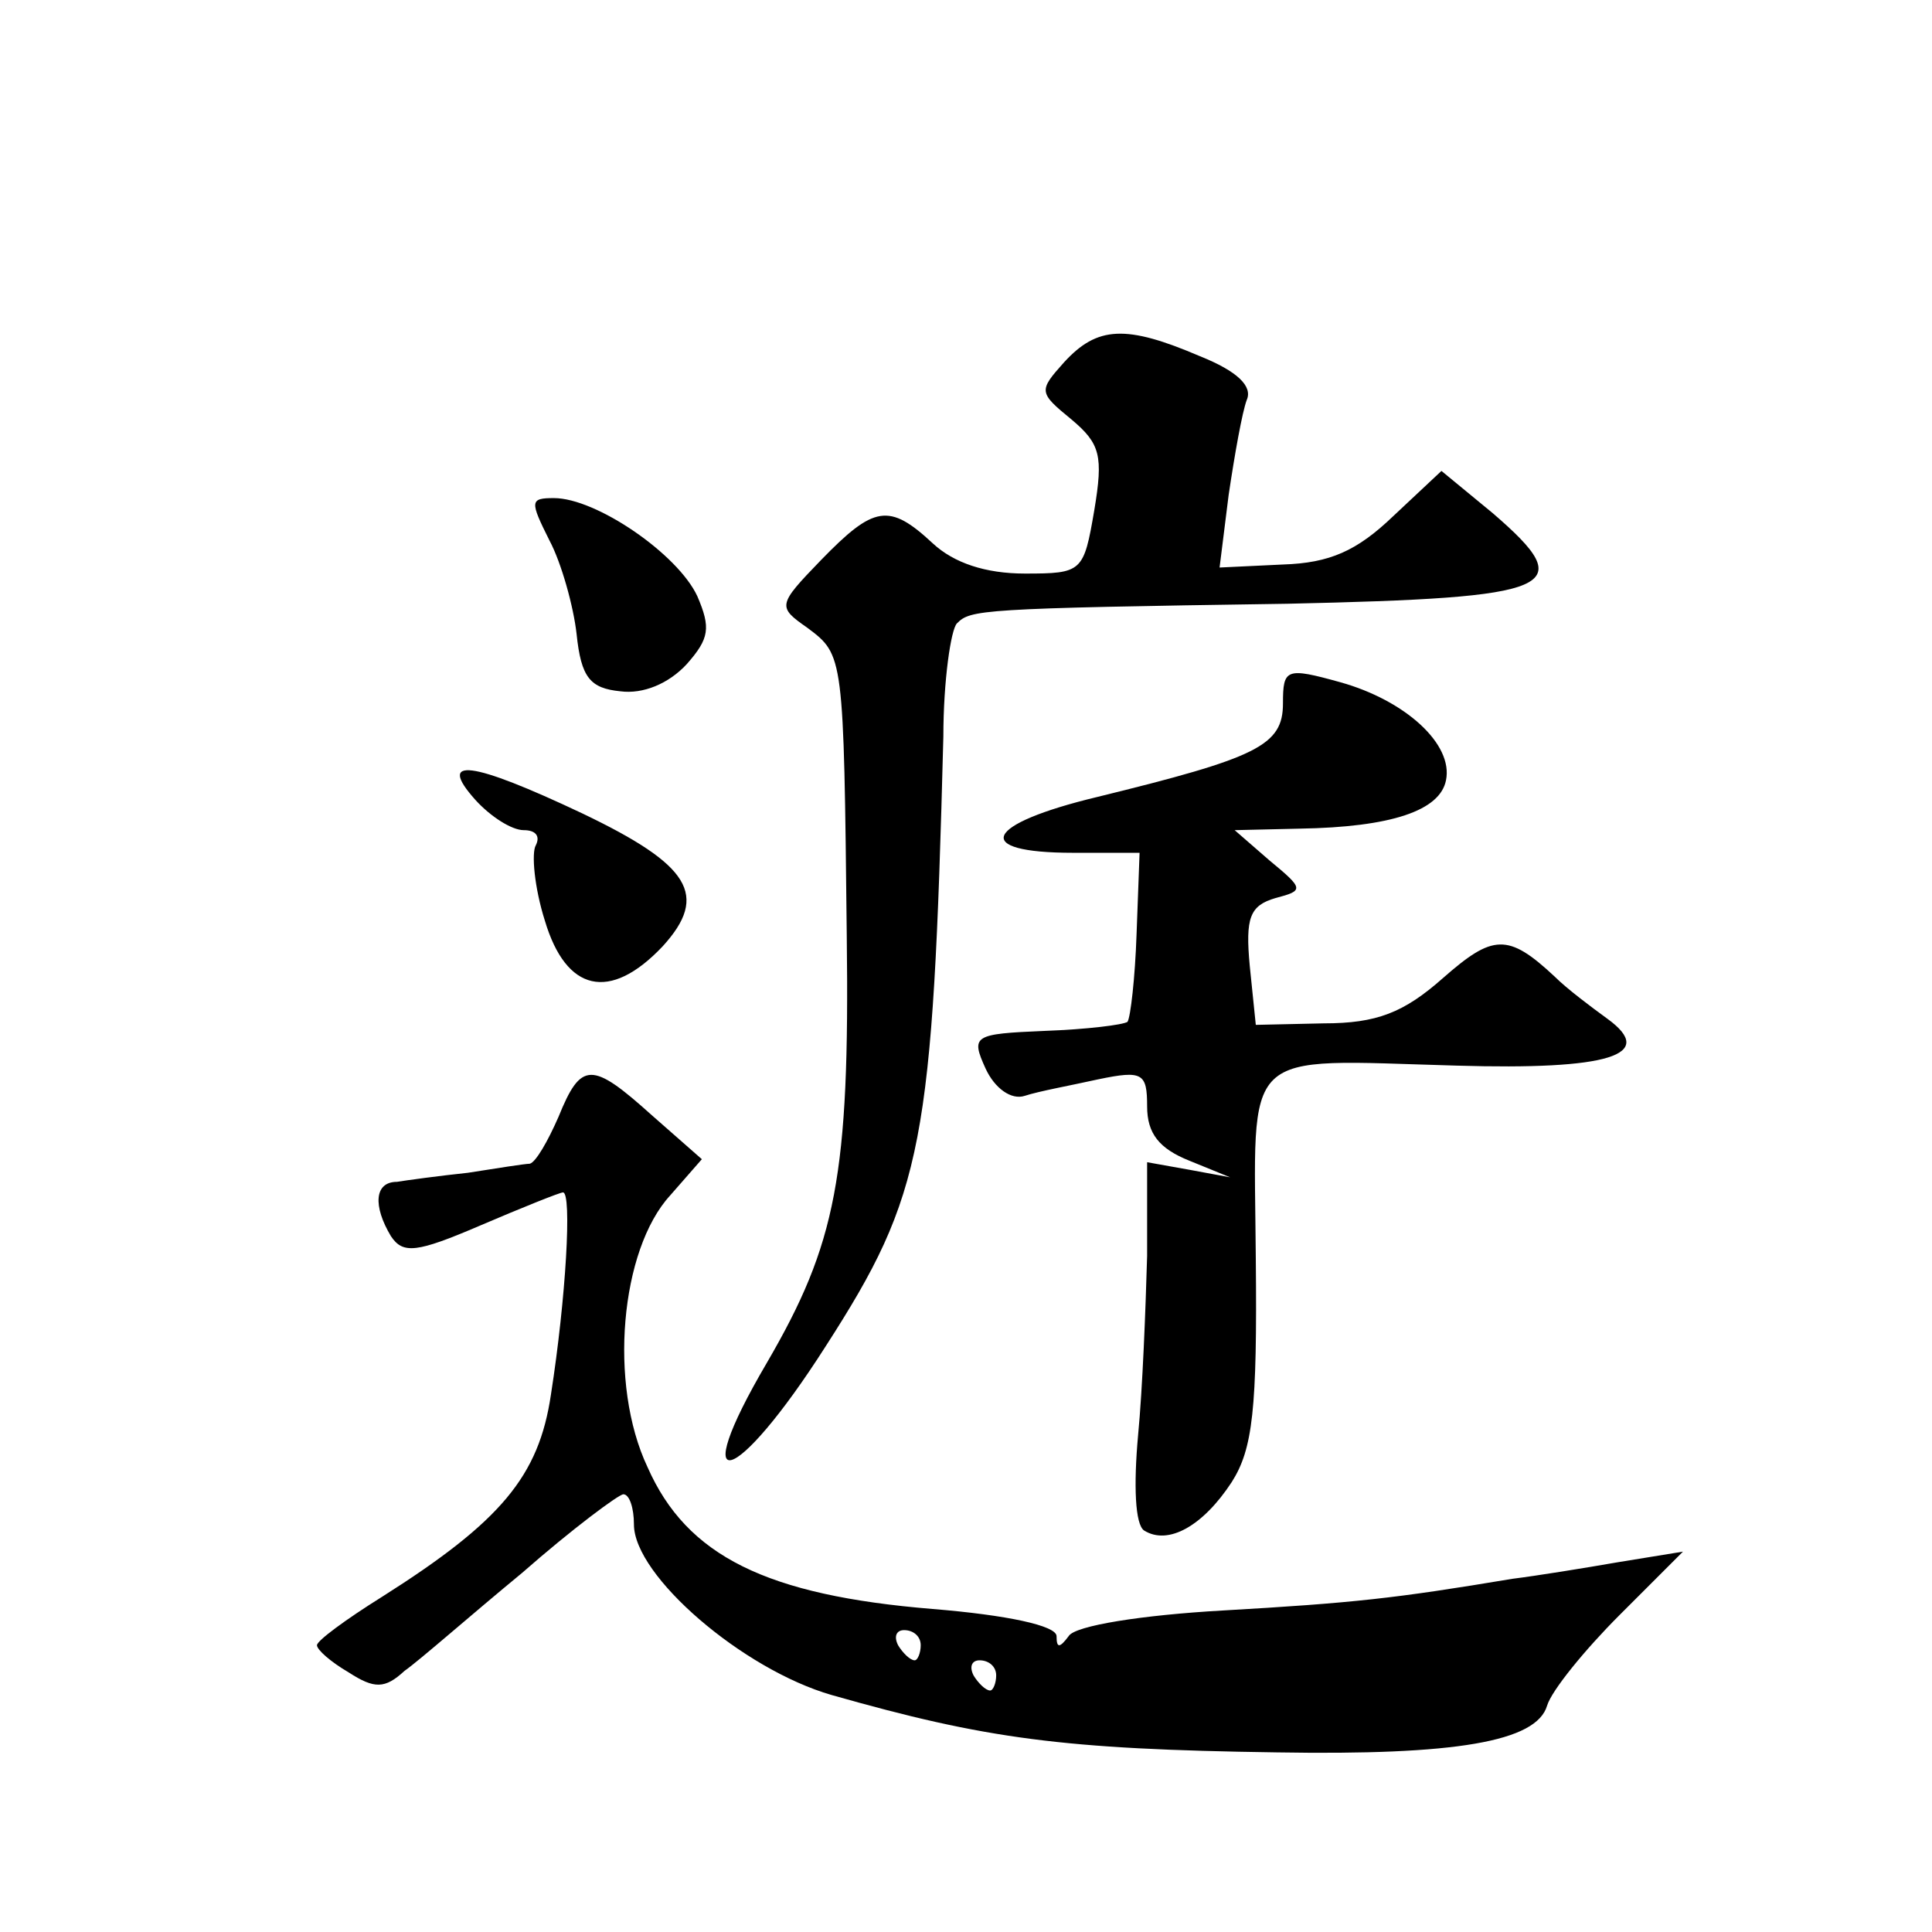
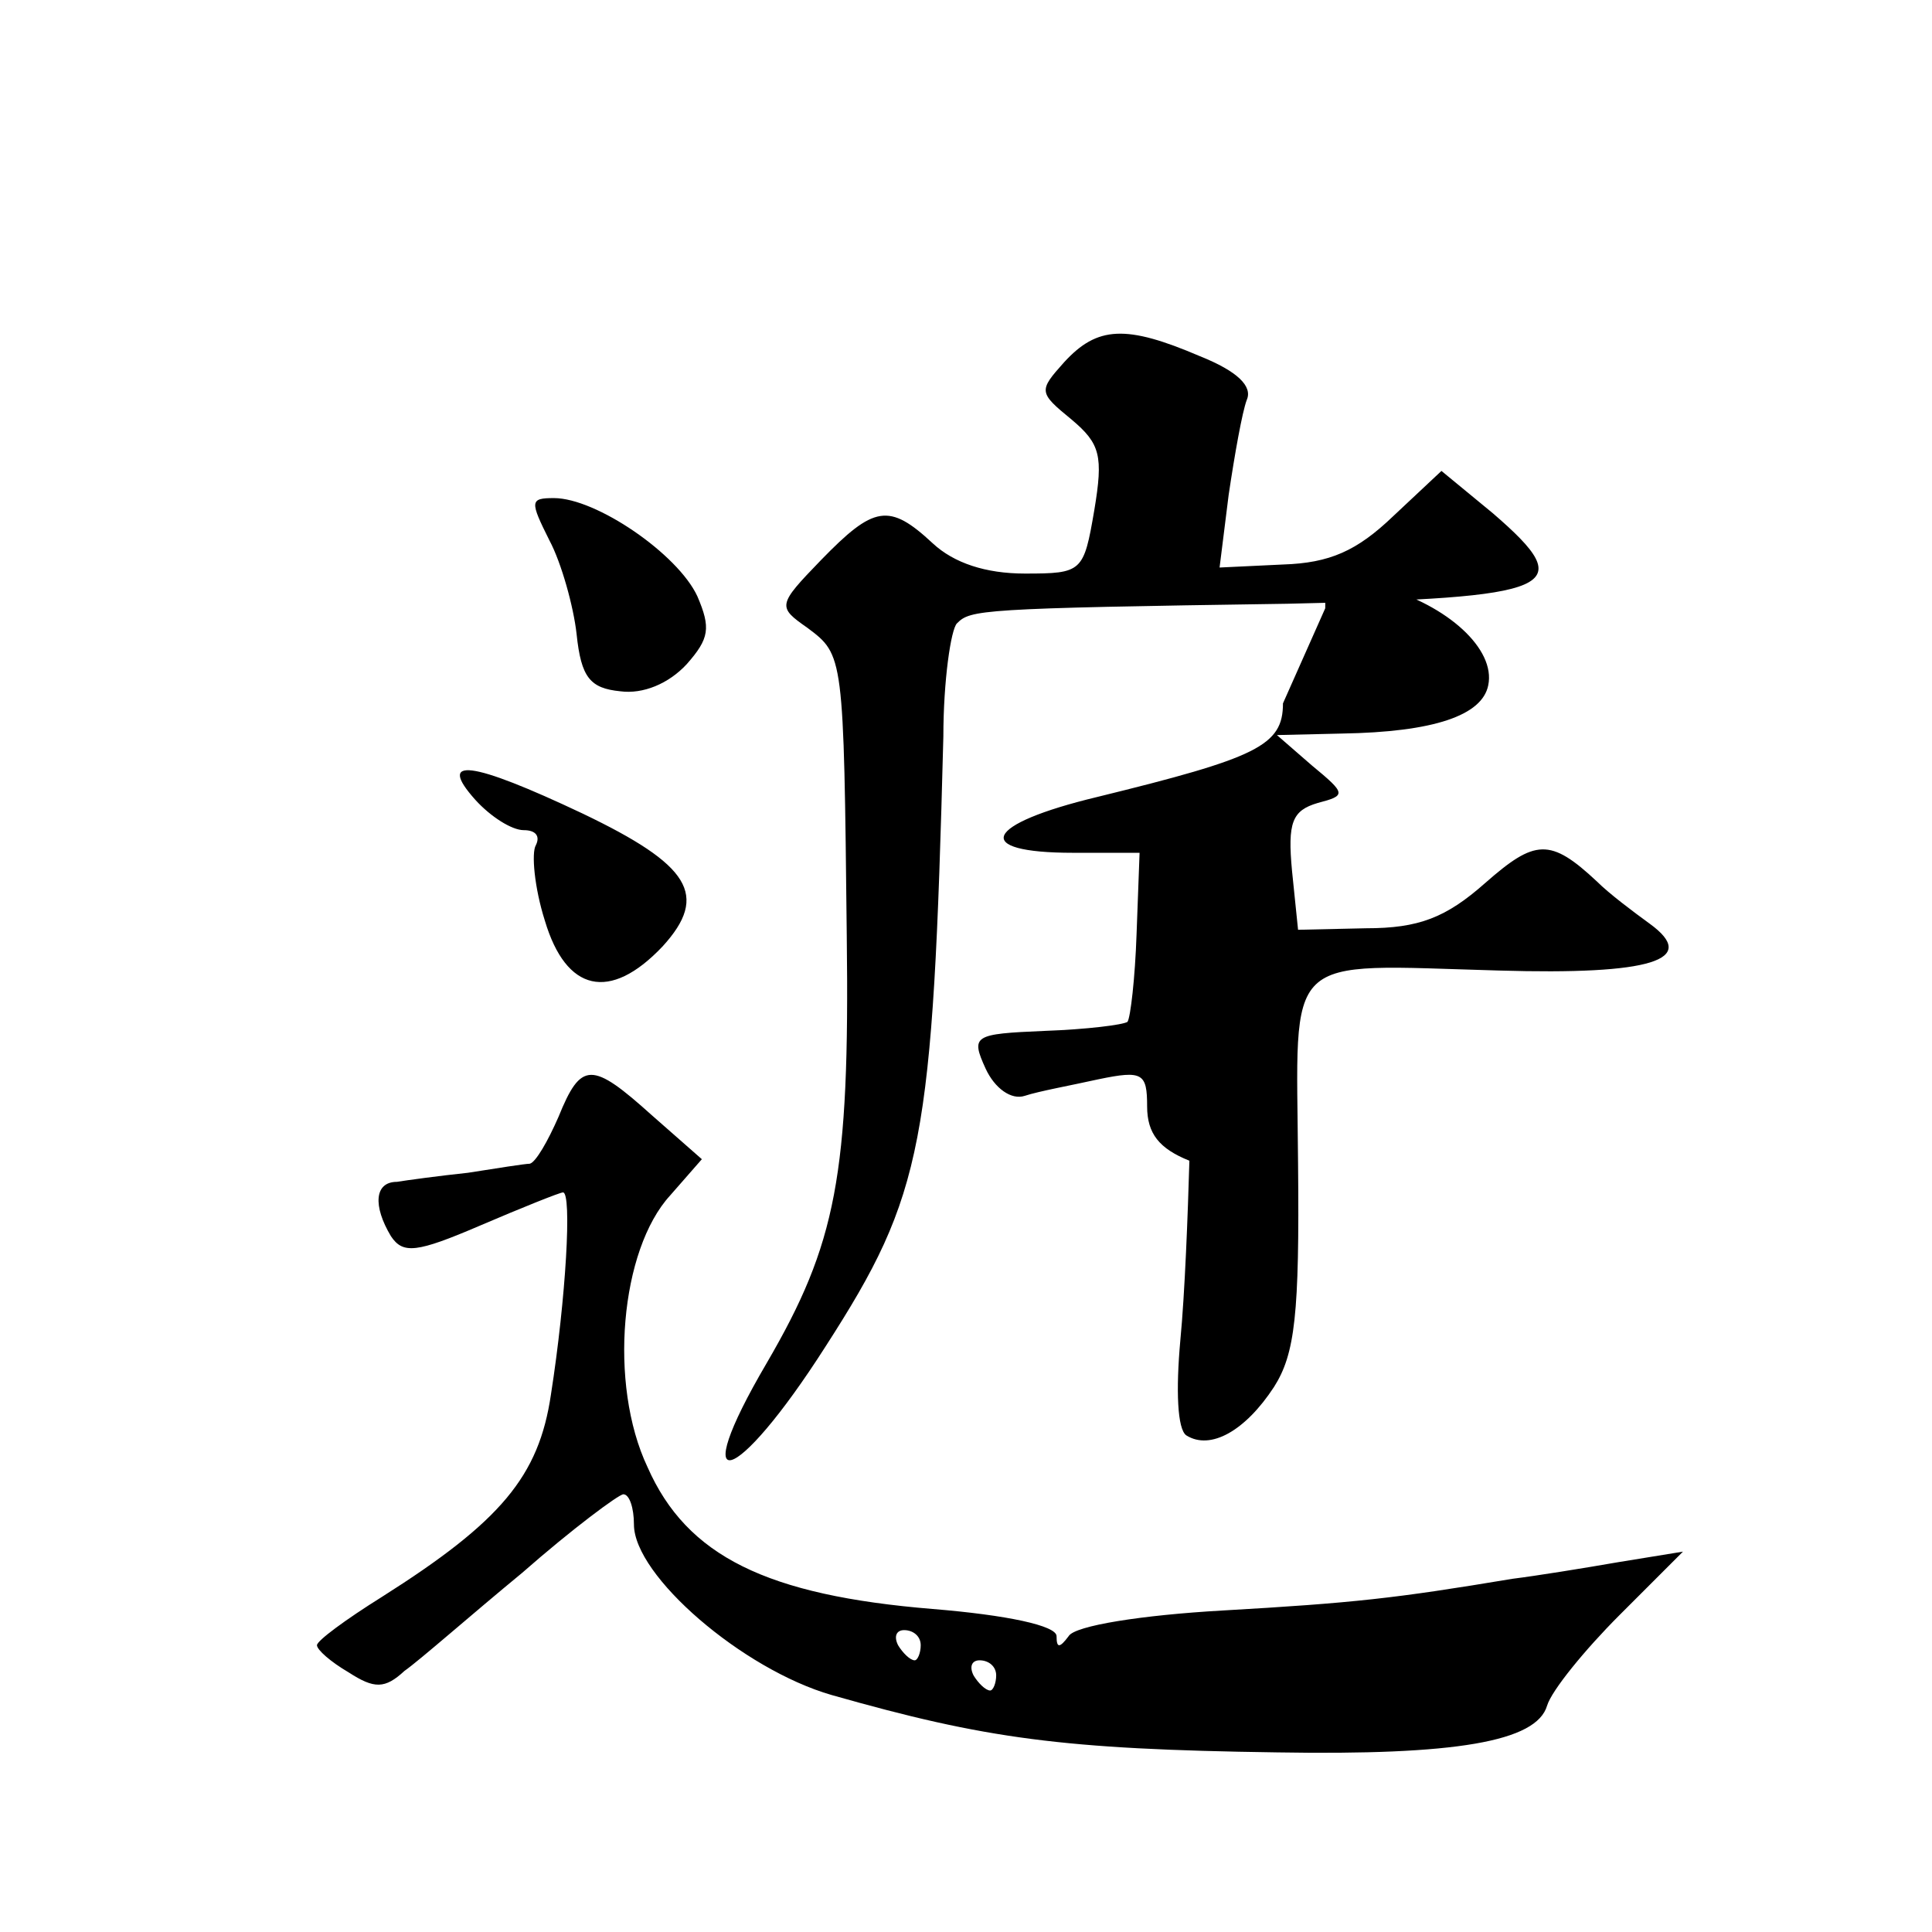
<svg xmlns="http://www.w3.org/2000/svg" version="1.0" width="128pt" height="128pt" viewBox="0 0 128 128" preserveAspectRatio="xMidYMid meet">
  <g transform="translate(0,128) scale(0.1,-0.1)" fill="#0" stroke="none">
-     <path d="M705 1040 c-17 -19 -17 -20 5 -38 19 -16 21 -24 15 -60 -7 -41 -8 -42 -46 -42 -26 0 -47 7 -61 20 -29 27 -39 25 -74 -11 -29 -30 -29 -31 -9 -45 24 -18 24 -18 26 -204 2 -159 -7 -204 -53 -283 -54 -92 -21 -83 39 11 65 101 71 134 78 404 0 37 5 71 9 75 9 9 14 10 219 13 179 4 194 10 136 60 l-34 28 -32 -30 c-24 -23 -42 -31 -73 -32 l-42 -2 6 48 c4 27 9 55 12 63 4 9 -6 19 -31 29 -49 21 -68 20 -90 -4z M364 922 c8 -15 16 -44 18 -62 3 -29 9 -36 29 -38 15 -2 32 5 44 18 15 17 16 24 7 45 -13 28 -67 65 -95 65 -16 0 -16 -2 -3 -28z M850 814 c0 -28 -17 -36 -123 -62 -75 -18 -84 -37 -16 -37 l44 0 -2 -54 c-1 -29 -4 -55 -6 -58 -3 -2 -27 -5 -55 -6 -47 -2 -49 -3 -39 -25 6 -13 17 -21 26 -18 9 3 31 7 49 11 29 6 32 4 32 -18 0 -18 8 -28 28 -36 l27 -11 -27 5 -28 5 0 -62 c-1 -35 -3 -88 -6 -119 -3 -33 -2 -59 4 -63 16 -10 39 3 58 32 14 22 17 48 16 148 -1 142 -12 132 133 128 101 -3 133 7 100 31 -11 8 -27 20 -35 28 -31 29 -41 28 -74 -1 -26 -23 -44 -30 -79 -30 l-45 -1 -4 39 c-3 32 0 40 17 45 19 5 19 6 -4 25 l-23 20 43 1 c61 1 93 12 97 32 5 24 -27 53 -70 65 -36 10 -38 9 -38 -14z M315 750 c10 -11 24 -20 32 -20 8 0 11 -4 8 -10 -3 -5 -1 -28 6 -50 14 -47 43 -54 78 -17 31 34 18 54 -53 88 -74 35 -97 38 -71 9z M370 540 c-7 -16 -15 -30 -19 -31 -3 0 -22 -3 -41 -6 -19 -2 -41 -5 -47 -6 -15 0 -16 -16 -4 -36 8 -12 17 -11 59 7 28 12 53 22 55 22 6 0 2 -70 -8 -134 -8 -54 -33 -84 -112 -134 -24 -15 -43 -29 -43 -32 0 -3 9 -11 21 -18 17 -11 24 -11 37 1 10 7 44 37 78 65 33 29 64 52 67 52 4 0 7 -9 7 -20 0 -34 72 -96 131 -113 102 -29 153 -36 295 -38 118 -2 172 7 179 31 3 10 25 37 48 60 l42 42 -43 -7 c-23 -4 -54 -9 -70 -11 -78 -13 -105 -16 -192 -21 -53 -3 -98 -10 -102 -17 -6 -8 -8 -8 -8 0 0 7 -33 14 -82 18 -110 9 -163 35 -189 94 -26 55 -18 144 15 180 l21 24 -33 29 c-40 36 -47 36 -62 -1z m240 -350 c0 -5 -2 -10 -4 -10 -3 0 -8 5 -11 10 -3 6 -1 10 4 10 6 0 11 -4 11 -10z m50 -20 c0 -5 -2 -10 -4 -10 -3 0 -8 5 -11 10 -3 6 -1 10 4 10 6 0 11 -4 11 -10z" />
+     <path d="M705 1040 c-17 -19 -17 -20 5 -38 19 -16 21 -24 15 -60 -7 -41 -8 -42 -46 -42 -26 0 -47 7 -61 20 -29 27 -39 25 -74 -11 -29 -30 -29 -31 -9 -45 24 -18 24 -18 26 -204 2 -159 -7 -204 -53 -283 -54 -92 -21 -83 39 11 65 101 71 134 78 404 0 37 5 71 9 75 9 9 14 10 219 13 179 4 194 10 136 60 l-34 28 -32 -30 c-24 -23 -42 -31 -73 -32 l-42 -2 6 48 c4 27 9 55 12 63 4 9 -6 19 -31 29 -49 21 -68 20 -90 -4z M364 922 c8 -15 16 -44 18 -62 3 -29 9 -36 29 -38 15 -2 32 5 44 18 15 17 16 24 7 45 -13 28 -67 65 -95 65 -16 0 -16 -2 -3 -28z M850 814 c0 -28 -17 -36 -123 -62 -75 -18 -84 -37 -16 -37 l44 0 -2 -54 c-1 -29 -4 -55 -6 -58 -3 -2 -27 -5 -55 -6 -47 -2 -49 -3 -39 -25 6 -13 17 -21 26 -18 9 3 31 7 49 11 29 6 32 4 32 -18 0 -18 8 -28 28 -36 c-1 -35 -3 -88 -6 -119 -3 -33 -2 -59 4 -63 16 -10 39 3 58 32 14 22 17 48 16 148 -1 142 -12 132 133 128 101 -3 133 7 100 31 -11 8 -27 20 -35 28 -31 29 -41 28 -74 -1 -26 -23 -44 -30 -79 -30 l-45 -1 -4 39 c-3 32 0 40 17 45 19 5 19 6 -4 25 l-23 20 43 1 c61 1 93 12 97 32 5 24 -27 53 -70 65 -36 10 -38 9 -38 -14z M315 750 c10 -11 24 -20 32 -20 8 0 11 -4 8 -10 -3 -5 -1 -28 6 -50 14 -47 43 -54 78 -17 31 34 18 54 -53 88 -74 35 -97 38 -71 9z M370 540 c-7 -16 -15 -30 -19 -31 -3 0 -22 -3 -41 -6 -19 -2 -41 -5 -47 -6 -15 0 -16 -16 -4 -36 8 -12 17 -11 59 7 28 12 53 22 55 22 6 0 2 -70 -8 -134 -8 -54 -33 -84 -112 -134 -24 -15 -43 -29 -43 -32 0 -3 9 -11 21 -18 17 -11 24 -11 37 1 10 7 44 37 78 65 33 29 64 52 67 52 4 0 7 -9 7 -20 0 -34 72 -96 131 -113 102 -29 153 -36 295 -38 118 -2 172 7 179 31 3 10 25 37 48 60 l42 42 -43 -7 c-23 -4 -54 -9 -70 -11 -78 -13 -105 -16 -192 -21 -53 -3 -98 -10 -102 -17 -6 -8 -8 -8 -8 0 0 7 -33 14 -82 18 -110 9 -163 35 -189 94 -26 55 -18 144 15 180 l21 24 -33 29 c-40 36 -47 36 -62 -1z m240 -350 c0 -5 -2 -10 -4 -10 -3 0 -8 5 -11 10 -3 6 -1 10 4 10 6 0 11 -4 11 -10z m50 -20 c0 -5 -2 -10 -4 -10 -3 0 -8 5 -11 10 -3 6 -1 10 4 10 6 0 11 -4 11 -10z" />
  </g>
</svg>